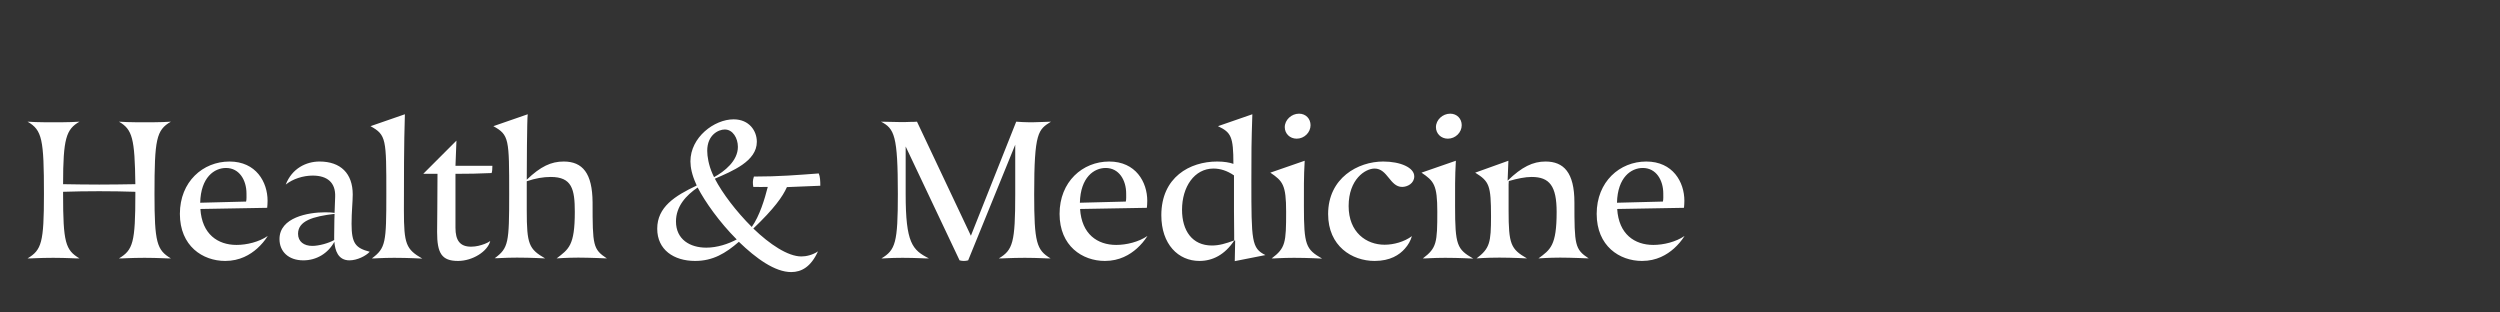
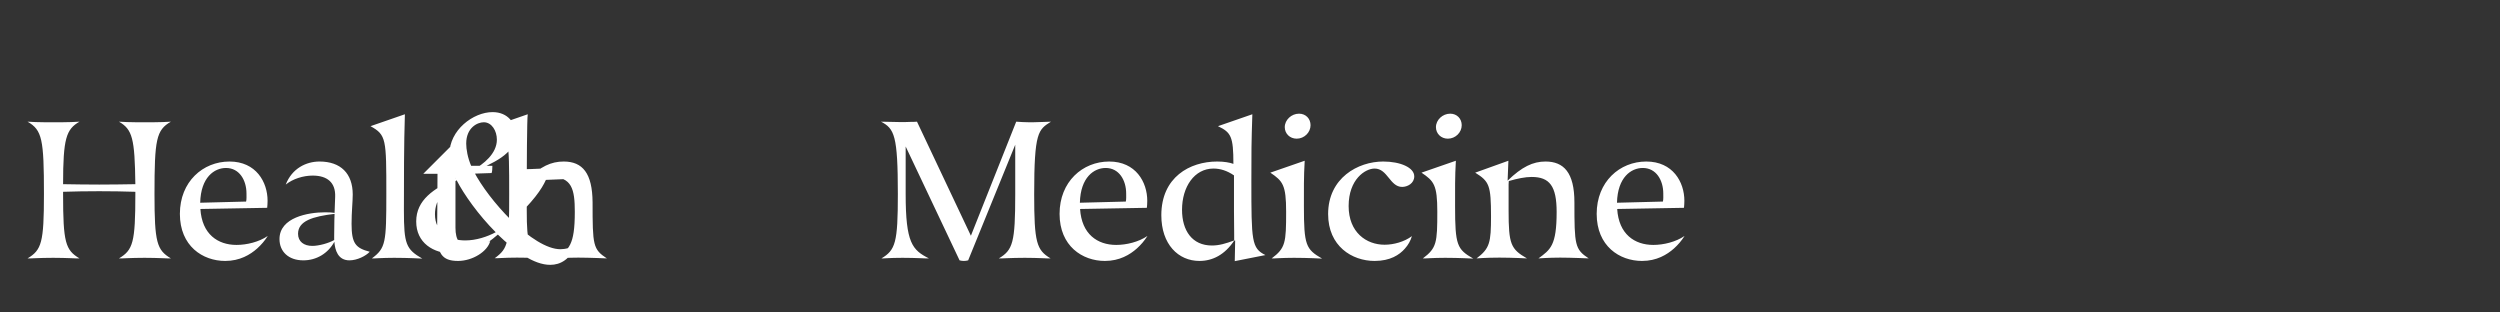
<svg xmlns="http://www.w3.org/2000/svg" id="Layer_1" width="1280" viewBox="0 0 1280 160">
  <rect x="0" y="0" width="1280" height="160" fill="#333333" stroke="none" />
  <style>.st1{fill:#fff}</style>
-   <path class="st1" d="M36.6 62.5c1.5-.1 2.8-.1 4.1-.2-6.8 3.9-8.4 8.5-8.4 32 6 .1 12.1.2 18.5.2s12.5-.1 18.5-.2c-.3-23.5-1.5-28-8.4-32 1.3.1 2.6.1 4.1.2 2.5.1 5.7.1 9.2.1 3.3 0 6.7 0 9.2-.1 1.5-.1 2.8-.1 4.1-.2-7.5 4.3-8.4 9-8.4 37.1 0 24.8 1.2 28.6 8.4 32.9-1.3 0-2.7 0-4.2-.1-2.5-.1-6-.2-9.3-.2-3.5 0-6.7.1-9.1.2-1.4.1-2.7.1-4 .1 7.2-4.3 8.4-8.1 8.4-32.9v-1.2c-6-.2-12.2-.3-18.5-.3-6.5 0-12.6.1-18.5.3v1.2c0 24.8 1.2 28.6 8.4 32.9-1.3 0-2.7 0-4.2-.1-2.5-.1-6-.2-9.3-.2-3.5 0-6.7.1-9.1.2-1.4.1-2.7.1-4 .1 7.2-4.3 8.4-8.1 8.4-32.9 0-28.1-.9-32.8-8.4-37.1 1.3.1 2.6.1 4.1.2 2.5.1 5.7.1 9.2.1 3.3 0 6.7 0 9.2-.1zM121.1 125.4c5.2 0 11.5-1.5 16-4.6-1.5 2.4-3.3 4.5-5.4 6.4-3.6 3.2-8.9 6.4-16.4 6.4-11.5 0-23.2-7.6-23.2-24.1s11.8-26.8 25.4-26.8S137 93.2 137 102.8c0 1.3-.1 2.5-.2 3.6l-34.2.6c.8 12.9 8.9 18.4 18.5 18.4zm5.1-26.3c0-6.8-3.6-13.1-10.5-13.1-5.9 0-12.9 4.7-13.2 17.8l23.5-.6c.3-.9.2-3.2.2-4.1zM171.2 123.8c-3.3 6-9.2 9.5-15.9 9.5-7.6 0-12.2-4.5-12.2-10.9 0-11.1 14.7-13.7 23.4-13.7 2.1 0 3.7.1 4.8.3.1-3.2.3-7.4.3-8.2.3-7.3-4-10.9-11.5-10.9-4.9 0-10.2 1.7-13.8 4.6 3.2-8.3 10.5-11.8 17.3-11.8 10.8 0 17 6.1 17 16.9 0 3.6-.6 8.9-.6 15 0 10.1 2.1 12.4 9.3 14.3-1.9 2.1-6.4 4.4-10.4 4.4-5.9 0-7.4-5.3-7.7-9.5zm0-11.2c0-.3 0-1.5.1-3.1-11.1 1.3-18.7 3.6-18.7 10.2 0 4 3 6.2 7.3 6.2 3.4 0 8.4-1.4 11.2-3v-2.2c0-2.2.1-7.5.1-8.1zM206.8 107.8c0 17.2 1.1 19.8 9.4 24.6-1.4-.1-2.9-.1-4.5-.2-2.7-.1-6.3-.2-9.9-.2-3.1 0-5.9.1-8 .2-1.2.1-2.3.1-3.4.1 7.1-5.3 7.4-8 7.4-32.9 0-28.3 0-30.3-8.1-34.8l17.6-6.1c-.5 15.4-.5 33.9-.5 49.3zM248.1 124.9c1.1-.4 2-.9 2.9-1.5-1.3 5.3-9 10.2-16.5 10.2-8.4 0-10.7-4-10.7-14.8 0-2.3.2-18.6.2-29.8h-7.3l17-17-.5 12.9h18.9c0 1.7-.1 2.9-.4 3.7-6.4.3-12.1.4-18.5.4v27.6c0 6.5 2.3 9.7 8 9.7 2.7 0 5-.7 6.9-1.4zM269.7 92c7.1-6.8 12.5-9.3 18.9-9.3 9.7 0 14.7 6 14.8 20.9 0 22.1.2 24 7.3 28.7-1.7-.1-3.5-.1-5.2-.2-2.9-.1-6.6-.2-9.4-.2-2.9 0-5.6.1-7.7.2-1.2.1-2.3.1-3.4.2 6.2-4.8 9.3-6.5 9.3-23.8 0-11.7-1.5-17.9-12.3-17.9-3.9 0-7.9.7-12.3 2.2v15c0 17.3 1.1 19.7 9.4 24.5-1.4-.1-2.9-.1-4.5-.2-2.7-.1-6.3-.2-9.9-.2-3.1 0-5.9.1-8 .2-1.2.1-2.3.1-3.4.1 7.1-5.2 7.4-8 7.4-32.8 0-28.3 0-30.3-8.1-34.8l17.6-6.1c-.4 2-.5 29.5-.5 33.5zM393.1 95.7c-2.3.1-4.7 0-7.4 0-.3-1.7-.4-3.3.3-5.3 13 0 22.3-.8 33.2-1.6.7 1.6.8 3.9.8 6.3l-17.1.7c-2.2 4.9-6.5 11-17.2 21.2 8.4 8.1 17.7 14.3 24.6 14.3 2.4 0 5.7-.7 8.5-2.6-3.6 7.9-8.4 10.6-13.7 10.6-8.3 0-17.9-6.9-26.8-15.5-6.8 5.9-13.3 9.8-22.4 9.8-10.9 0-19.4-5.7-19.4-16.5 0-11.1 9-16.8 20.2-22.1-.1-.4-.3-.7-.4-1-2-4.4-2.8-8.3-2.8-11.4 0-12.3 12.2-21.5 22.1-21.5 8 0 11.9 5.9 11.9 11.5 0 10-12.6 15-21.5 18.9 3.9 7.5 10.9 16.7 18.9 24.7 4-5.6 6.6-14.2 8.2-20.5zm-47 17.7c0 9.2 7.2 13.4 15.5 13.4 5.6 0 11.3-1.9 15.6-4.2-8.8-8.8-16.3-19.4-20-26.6-5.9 4-11.1 9.6-11.1 17.4zm19.5-22.7c5.3-2.9 12.2-8.3 12.2-15.5 0-4.5-2.6-8.9-6.7-8.9-3.3 0-9 2.8-9 10.9 0 2.8.7 7.3 2.7 11.8.3.7.5 1 .8 1.7zM523.5 62.5c1.9.1 3.9.1 5.4.1 2.4 0 7.9-.3 9.2-.3-6.5 4.1-8.6 5.2-8.6 37.1 0 24.8 1.2 28.6 8.4 32.9-1.3 0-2.6 0-4.1-.1-2.5-.1-5.8-.2-9.1-.2-3.5 0-6.7.1-9.2.2-1.5.1-2.8.1-4.1.1 7.2-4.3 8.4-8.1 8.4-32.9V74.1l-24.1 59.2c-1.5.4-2.9.4-4.4 0L463.7 75v24.4c0 25 3.4 28.6 11.9 32.9-1.3 0-2.7 0-4.2-.1-2.5-.1-6-.2-9.3-.2-3.5 0-6 .1-7.9.2-1.1.1-2.1.1-2.9.1 7.2-4.3 8.4-8.1 8.4-32.9 0-30.2-1.8-33.5-8.6-37.1 1.3 0 8.1.2 9.8.2s3.9 0 5.6-.1c1 0 2 0 3-.1l27.6 58.4 23.2-58.4c1.1.1 2.1.1 3.2.2zM571.5 125.4c5.2 0 11.5-1.5 16-4.6-1.5 2.4-3.3 4.5-5.4 6.4-3.6 3.2-8.9 6.4-16.4 6.4-11.5 0-23.2-7.6-23.2-24.1s11.8-26.8 25.4-26.8c13.6 0 19.5 10.5 19.5 20.1 0 1.3-.1 2.5-.2 3.6l-34.2.6c.8 12.9 8.9 18.4 18.5 18.4zm5.1-26.3c0-6.8-3.6-13.1-10.5-13.1-5.9 0-12.9 4.7-13.2 17.8l23.5-.6c.3-.9.2-3.2.2-4.1zM614.1 133.6c-10.8 0-19.5-8.5-19.5-23.4 0-19.5 14.6-27.5 28.6-27.5 3.5 0 6.4.5 8.3 1.2 0-14-1.2-16.1-7.9-19.3l17.6-6.1c-.5 15.5-.5 18.7-.5 34.2 0 30.8.1 34.4 7.2 37.9l-15.7 3.1c0-1.6.2-8.6.2-10.5h-.5c-4.8 7.2-11 10.4-17.8 10.4zm17.8-10.5v-2.9c0-4.1-.1-8.5-.1-12V89.8c-3.5-2.4-7-3.5-10.5-3.5-9.8 0-16.1 9.4-16.1 21.1 0 10.7 5.2 18.3 15.3 18.3 3.7 0 7.1-1 11.4-2.6zM676.9 132.4c-1.4-.1-2.9-.1-4.5-.2-2.7-.1-6.3-.2-9.9-.2-3.1 0-5.9.1-8 .2-1.2.1-2.3.1-3.4.1 7.1-5.3 7.4-8.1 7.4-23.9 0-13.7-1.7-15.7-8.1-20l17.6-6.1c-.5 8.6-.4 14.7-.4 23.3 0 20 1 22 9.3 26.8zm-11.8-74.2c3.5 0 5.9 2.6 5.9 5.9 0 3.7-3.2 6.9-7.1 6.9-3.5 0-6.1-2.6-6.1-5.9 0-3.7 3.4-6.9 7.3-6.9zM724.1 90.3c0 3.6-3.5 5.4-6.2 5.4-6.3 0-7.4-9.4-14.1-9.4-4.8 0-13.3 5.5-13.3 19.2 0 13.5 9.1 19.8 18.4 19.8 4.7 0 10.1-1.5 14-4.4-.7 2.4-1.9 4.5-3.6 6.4-2.8 3.2-7.5 6.3-15.5 6.3-11.6 0-23.8-7.6-23.8-24 0-18.5 15.3-26.9 28.2-26.9 8.8 0 15.9 3.1 15.9 7.6zM754.3 132.4c-1.4-.1-2.9-.1-4.5-.2-2.7-.1-6.3-.2-9.9-.2-3.1 0-5.9.1-8 .2-1.2.1-2.3.1-3.4.1 7.1-5.3 7.4-8.1 7.4-23.9 0-13.7-1.7-15.7-8.1-20l17.6-6.1c-.5 8.6-.4 14.7-.4 23.3 0 20 1 22 9.3 26.8zm-11.8-74.2c3.5 0 5.9 2.6 5.9 5.9 0 3.7-3.2 6.9-7.1 6.9-3.5 0-6.1-2.6-6.1-5.9 0-3.7 3.4-6.9 7.3-6.9zM781.8 132.3c-1.4-.1-2.9-.1-4.5-.2-2.7-.1-6.3-.2-9.6-.2-3.5 0-6.3.1-8.4.2-1.2.1-2.3.1-3.3.2 6.8-5.1 7.4-8.2 7.4-21.5 0-16-.9-17.9-8.1-22.4l17-6.1-.4 10.2c7.3-7.1 13-9.8 19.4-9.8 9.3 0 14.8 5.6 14.8 20.9 0 21.9.2 24 7.3 28.7-1.7-.1-3.5-.1-5.2-.2-2.9-.1-6.6-.2-9.4-.2-2.9 0-5.6.1-7.7.2-1.2.1-2.3.1-3.4.2 6.1-4.5 9.3-6.5 9.3-23.8 0-13.2-3.6-17.9-12.8-17.9-3.3 0-7.3.8-11.7 2.1l-.1 1.7v13.4c0 17.3 1.1 19.7 9.4 24.5zM846.5 125.4c5.2 0 11.5-1.5 16-4.6-1.5 2.4-3.3 4.5-5.4 6.4-3.6 3.2-8.9 6.4-16.4 6.4-11.5 0-23.2-7.6-23.2-24.1s11.8-26.8 25.4-26.8c13.6 0 19.5 10.5 19.5 20.1 0 1.3-.1 2.5-.2 3.6l-34.2.6c.8 12.9 8.9 18.4 18.5 18.4zm5.1-26.3c0-6.8-3.6-13.1-10.5-13.1-5.9 0-12.9 4.7-13.2 17.8l23.5-.6c.3-.9.2-3.2.2-4.1z" />
+   <path class="st1" d="M36.6 62.5c1.5-.1 2.8-.1 4.1-.2-6.8 3.9-8.4 8.5-8.4 32 6 .1 12.1.2 18.5.2s12.5-.1 18.5-.2c-.3-23.5-1.5-28-8.4-32 1.3.1 2.6.1 4.1.2 2.5.1 5.7.1 9.2.1 3.3 0 6.7 0 9.2-.1 1.5-.1 2.8-.1 4.1-.2-7.5 4.3-8.4 9-8.4 37.1 0 24.8 1.2 28.6 8.4 32.9-1.3 0-2.7 0-4.2-.1-2.5-.1-6-.2-9.3-.2-3.5 0-6.7.1-9.1.2-1.4.1-2.7.1-4 .1 7.2-4.3 8.4-8.1 8.4-32.9v-1.2c-6-.2-12.2-.3-18.5-.3-6.5 0-12.6.1-18.5.3v1.2c0 24.8 1.2 28.6 8.4 32.9-1.3 0-2.7 0-4.2-.1-2.5-.1-6-.2-9.3-.2-3.5 0-6.7.1-9.1.2-1.4.1-2.7.1-4 .1 7.2-4.3 8.4-8.1 8.4-32.9 0-28.1-.9-32.8-8.4-37.1 1.3.1 2.6.1 4.1.2 2.5.1 5.7.1 9.2.1 3.3 0 6.7 0 9.2-.1zM121.1 125.4c5.2 0 11.5-1.5 16-4.6-1.5 2.4-3.3 4.5-5.4 6.4-3.6 3.2-8.9 6.4-16.4 6.4-11.5 0-23.2-7.6-23.2-24.1s11.8-26.8 25.4-26.8S137 93.2 137 102.8c0 1.3-.1 2.5-.2 3.6l-34.2.6c.8 12.9 8.9 18.4 18.5 18.4zm5.1-26.3c0-6.8-3.6-13.1-10.5-13.1-5.9 0-12.9 4.7-13.2 17.8l23.5-.6c.3-.9.2-3.2.2-4.1zM171.2 123.8c-3.3 6-9.2 9.5-15.9 9.5-7.6 0-12.2-4.5-12.2-10.9 0-11.1 14.7-13.7 23.4-13.7 2.1 0 3.7.1 4.8.3.1-3.2.3-7.4.3-8.2.3-7.3-4-10.9-11.5-10.9-4.9 0-10.2 1.7-13.8 4.6 3.2-8.3 10.5-11.8 17.3-11.8 10.8 0 17 6.1 17 16.9 0 3.6-.6 8.9-.6 15 0 10.1 2.1 12.4 9.3 14.3-1.9 2.1-6.4 4.4-10.4 4.4-5.9 0-7.4-5.3-7.7-9.5zm0-11.2c0-.3 0-1.5.1-3.1-11.1 1.3-18.7 3.6-18.7 10.2 0 4 3 6.2 7.3 6.2 3.4 0 8.4-1.4 11.2-3v-2.2c0-2.2.1-7.5.1-8.1zM206.8 107.8c0 17.2 1.1 19.8 9.4 24.6-1.4-.1-2.9-.1-4.5-.2-2.7-.1-6.3-.2-9.9-.2-3.1 0-5.9.1-8 .2-1.2.1-2.3.1-3.4.1 7.1-5.3 7.4-8 7.4-32.9 0-28.3 0-30.3-8.1-34.8l17.6-6.1c-.5 15.4-.5 33.9-.5 49.3zM248.1 124.9c1.1-.4 2-.9 2.9-1.5-1.3 5.3-9 10.2-16.5 10.2-8.4 0-10.7-4-10.7-14.8 0-2.3.2-18.6.2-29.8h-7.3l17-17-.5 12.9h18.9c0 1.7-.1 2.9-.4 3.7-6.4.3-12.1.4-18.5.4v27.6c0 6.5 2.3 9.7 8 9.7 2.7 0 5-.7 6.9-1.4zM269.7 92c7.1-6.8 12.5-9.3 18.9-9.3 9.7 0 14.7 6 14.8 20.9 0 22.1.2 24 7.3 28.7-1.7-.1-3.5-.1-5.2-.2-2.9-.1-6.6-.2-9.4-.2-2.9 0-5.6.1-7.7.2-1.2.1-2.3.1-3.4.2 6.2-4.8 9.3-6.5 9.3-23.8 0-11.7-1.5-17.9-12.3-17.9-3.9 0-7.9.7-12.3 2.2v15c0 17.3 1.1 19.7 9.4 24.5-1.4-.1-2.9-.1-4.5-.2-2.7-.1-6.3-.2-9.9-.2-3.1 0-5.9.1-8 .2-1.2.1-2.3.1-3.4.1 7.1-5.2 7.4-8 7.4-32.8 0-28.3 0-30.3-8.1-34.8l17.6-6.1c-.4 2-.5 29.5-.5 33.5zc-2.3.1-4.7 0-7.4 0-.3-1.7-.4-3.3.3-5.3 13 0 22.3-.8 33.2-1.6.7 1.6.8 3.9.8 6.3l-17.1.7c-2.2 4.9-6.5 11-17.2 21.2 8.4 8.1 17.7 14.3 24.6 14.3 2.4 0 5.7-.7 8.5-2.6-3.6 7.9-8.4 10.6-13.7 10.6-8.3 0-17.9-6.9-26.8-15.5-6.8 5.9-13.3 9.8-22.4 9.8-10.9 0-19.4-5.7-19.4-16.5 0-11.1 9-16.8 20.2-22.1-.1-.4-.3-.7-.4-1-2-4.4-2.8-8.3-2.8-11.4 0-12.3 12.2-21.5 22.1-21.5 8 0 11.9 5.9 11.9 11.5 0 10-12.6 15-21.5 18.9 3.9 7.5 10.9 16.7 18.9 24.7 4-5.6 6.6-14.2 8.2-20.5zm-47 17.7c0 9.2 7.2 13.4 15.5 13.4 5.6 0 11.3-1.9 15.6-4.2-8.8-8.8-16.3-19.4-20-26.6-5.9 4-11.1 9.6-11.1 17.4zm19.5-22.7c5.3-2.9 12.2-8.3 12.2-15.5 0-4.5-2.6-8.9-6.7-8.9-3.3 0-9 2.8-9 10.9 0 2.8.7 7.3 2.7 11.8.3.7.5 1 .8 1.7zM523.5 62.5c1.9.1 3.9.1 5.4.1 2.4 0 7.9-.3 9.2-.3-6.5 4.1-8.6 5.2-8.6 37.1 0 24.8 1.2 28.6 8.4 32.9-1.3 0-2.6 0-4.1-.1-2.5-.1-5.8-.2-9.1-.2-3.5 0-6.7.1-9.2.2-1.5.1-2.8.1-4.1.1 7.2-4.3 8.4-8.1 8.4-32.9V74.1l-24.1 59.2c-1.5.4-2.9.4-4.4 0L463.7 75v24.4c0 25 3.4 28.6 11.9 32.9-1.3 0-2.7 0-4.2-.1-2.5-.1-6-.2-9.3-.2-3.5 0-6 .1-7.9.2-1.1.1-2.1.1-2.9.1 7.2-4.3 8.4-8.1 8.4-32.9 0-30.2-1.8-33.5-8.6-37.1 1.3 0 8.1.2 9.8.2s3.9 0 5.6-.1c1 0 2 0 3-.1l27.6 58.4 23.2-58.4c1.1.1 2.1.1 3.2.2zM571.5 125.4c5.2 0 11.5-1.5 16-4.6-1.5 2.4-3.3 4.5-5.4 6.4-3.6 3.2-8.9 6.4-16.4 6.4-11.5 0-23.2-7.6-23.2-24.1s11.8-26.8 25.4-26.8c13.6 0 19.5 10.5 19.5 20.1 0 1.3-.1 2.5-.2 3.6l-34.2.6c.8 12.9 8.9 18.4 18.5 18.4zm5.1-26.3c0-6.8-3.6-13.1-10.5-13.1-5.9 0-12.9 4.7-13.2 17.8l23.5-.6c.3-.9.2-3.2.2-4.1zM614.1 133.6c-10.8 0-19.5-8.5-19.5-23.4 0-19.5 14.6-27.5 28.6-27.5 3.5 0 6.4.5 8.3 1.2 0-14-1.2-16.1-7.9-19.3l17.6-6.1c-.5 15.5-.5 18.7-.5 34.2 0 30.8.1 34.4 7.2 37.9l-15.7 3.1c0-1.6.2-8.6.2-10.5h-.5c-4.8 7.2-11 10.4-17.8 10.4zm17.8-10.5v-2.9c0-4.1-.1-8.5-.1-12V89.8c-3.5-2.4-7-3.5-10.5-3.5-9.8 0-16.1 9.4-16.1 21.1 0 10.7 5.2 18.3 15.3 18.3 3.7 0 7.1-1 11.4-2.6zM676.9 132.4c-1.4-.1-2.9-.1-4.5-.2-2.7-.1-6.3-.2-9.9-.2-3.1 0-5.9.1-8 .2-1.2.1-2.3.1-3.4.1 7.1-5.3 7.4-8.1 7.4-23.9 0-13.7-1.7-15.7-8.1-20l17.6-6.1c-.5 8.6-.4 14.7-.4 23.3 0 20 1 22 9.3 26.8zm-11.8-74.2c3.5 0 5.9 2.6 5.9 5.9 0 3.7-3.2 6.9-7.1 6.9-3.5 0-6.1-2.6-6.1-5.9 0-3.7 3.4-6.9 7.3-6.9zM724.1 90.3c0 3.6-3.5 5.4-6.2 5.4-6.3 0-7.4-9.4-14.1-9.4-4.8 0-13.3 5.5-13.3 19.2 0 13.5 9.1 19.8 18.4 19.8 4.7 0 10.1-1.5 14-4.4-.7 2.4-1.9 4.5-3.6 6.4-2.8 3.2-7.5 6.3-15.5 6.3-11.6 0-23.8-7.6-23.8-24 0-18.5 15.3-26.9 28.2-26.9 8.8 0 15.9 3.1 15.9 7.6zM754.3 132.4c-1.4-.1-2.9-.1-4.5-.2-2.7-.1-6.3-.2-9.9-.2-3.1 0-5.9.1-8 .2-1.2.1-2.3.1-3.4.1 7.1-5.3 7.4-8.1 7.4-23.9 0-13.7-1.7-15.7-8.1-20l17.6-6.1c-.5 8.6-.4 14.7-.4 23.3 0 20 1 22 9.3 26.8zm-11.8-74.2c3.5 0 5.9 2.6 5.9 5.9 0 3.7-3.2 6.9-7.1 6.9-3.5 0-6.1-2.6-6.1-5.9 0-3.7 3.4-6.9 7.3-6.9zM781.8 132.3c-1.4-.1-2.9-.1-4.5-.2-2.7-.1-6.3-.2-9.6-.2-3.5 0-6.3.1-8.4.2-1.2.1-2.3.1-3.3.2 6.8-5.1 7.4-8.2 7.4-21.5 0-16-.9-17.9-8.1-22.4l17-6.1-.4 10.2c7.3-7.1 13-9.8 19.4-9.8 9.3 0 14.8 5.6 14.8 20.9 0 21.9.2 24 7.3 28.7-1.7-.1-3.5-.1-5.2-.2-2.9-.1-6.6-.2-9.4-.2-2.9 0-5.6.1-7.7.2-1.2.1-2.3.1-3.4.2 6.1-4.5 9.3-6.5 9.3-23.8 0-13.2-3.6-17.9-12.8-17.9-3.3 0-7.3.8-11.7 2.1l-.1 1.7v13.4c0 17.3 1.1 19.7 9.4 24.5zM846.5 125.4c5.2 0 11.5-1.5 16-4.6-1.5 2.4-3.3 4.5-5.4 6.4-3.6 3.2-8.9 6.4-16.4 6.4-11.5 0-23.2-7.6-23.2-24.1s11.8-26.8 25.4-26.8c13.6 0 19.5 10.5 19.5 20.1 0 1.3-.1 2.5-.2 3.6l-34.2.6c.8 12.9 8.9 18.4 18.5 18.4zm5.1-26.3c0-6.8-3.6-13.1-10.5-13.1-5.9 0-12.9 4.7-13.2 17.8l23.5-.6c.3-.9.2-3.2.2-4.1z" />
</svg>